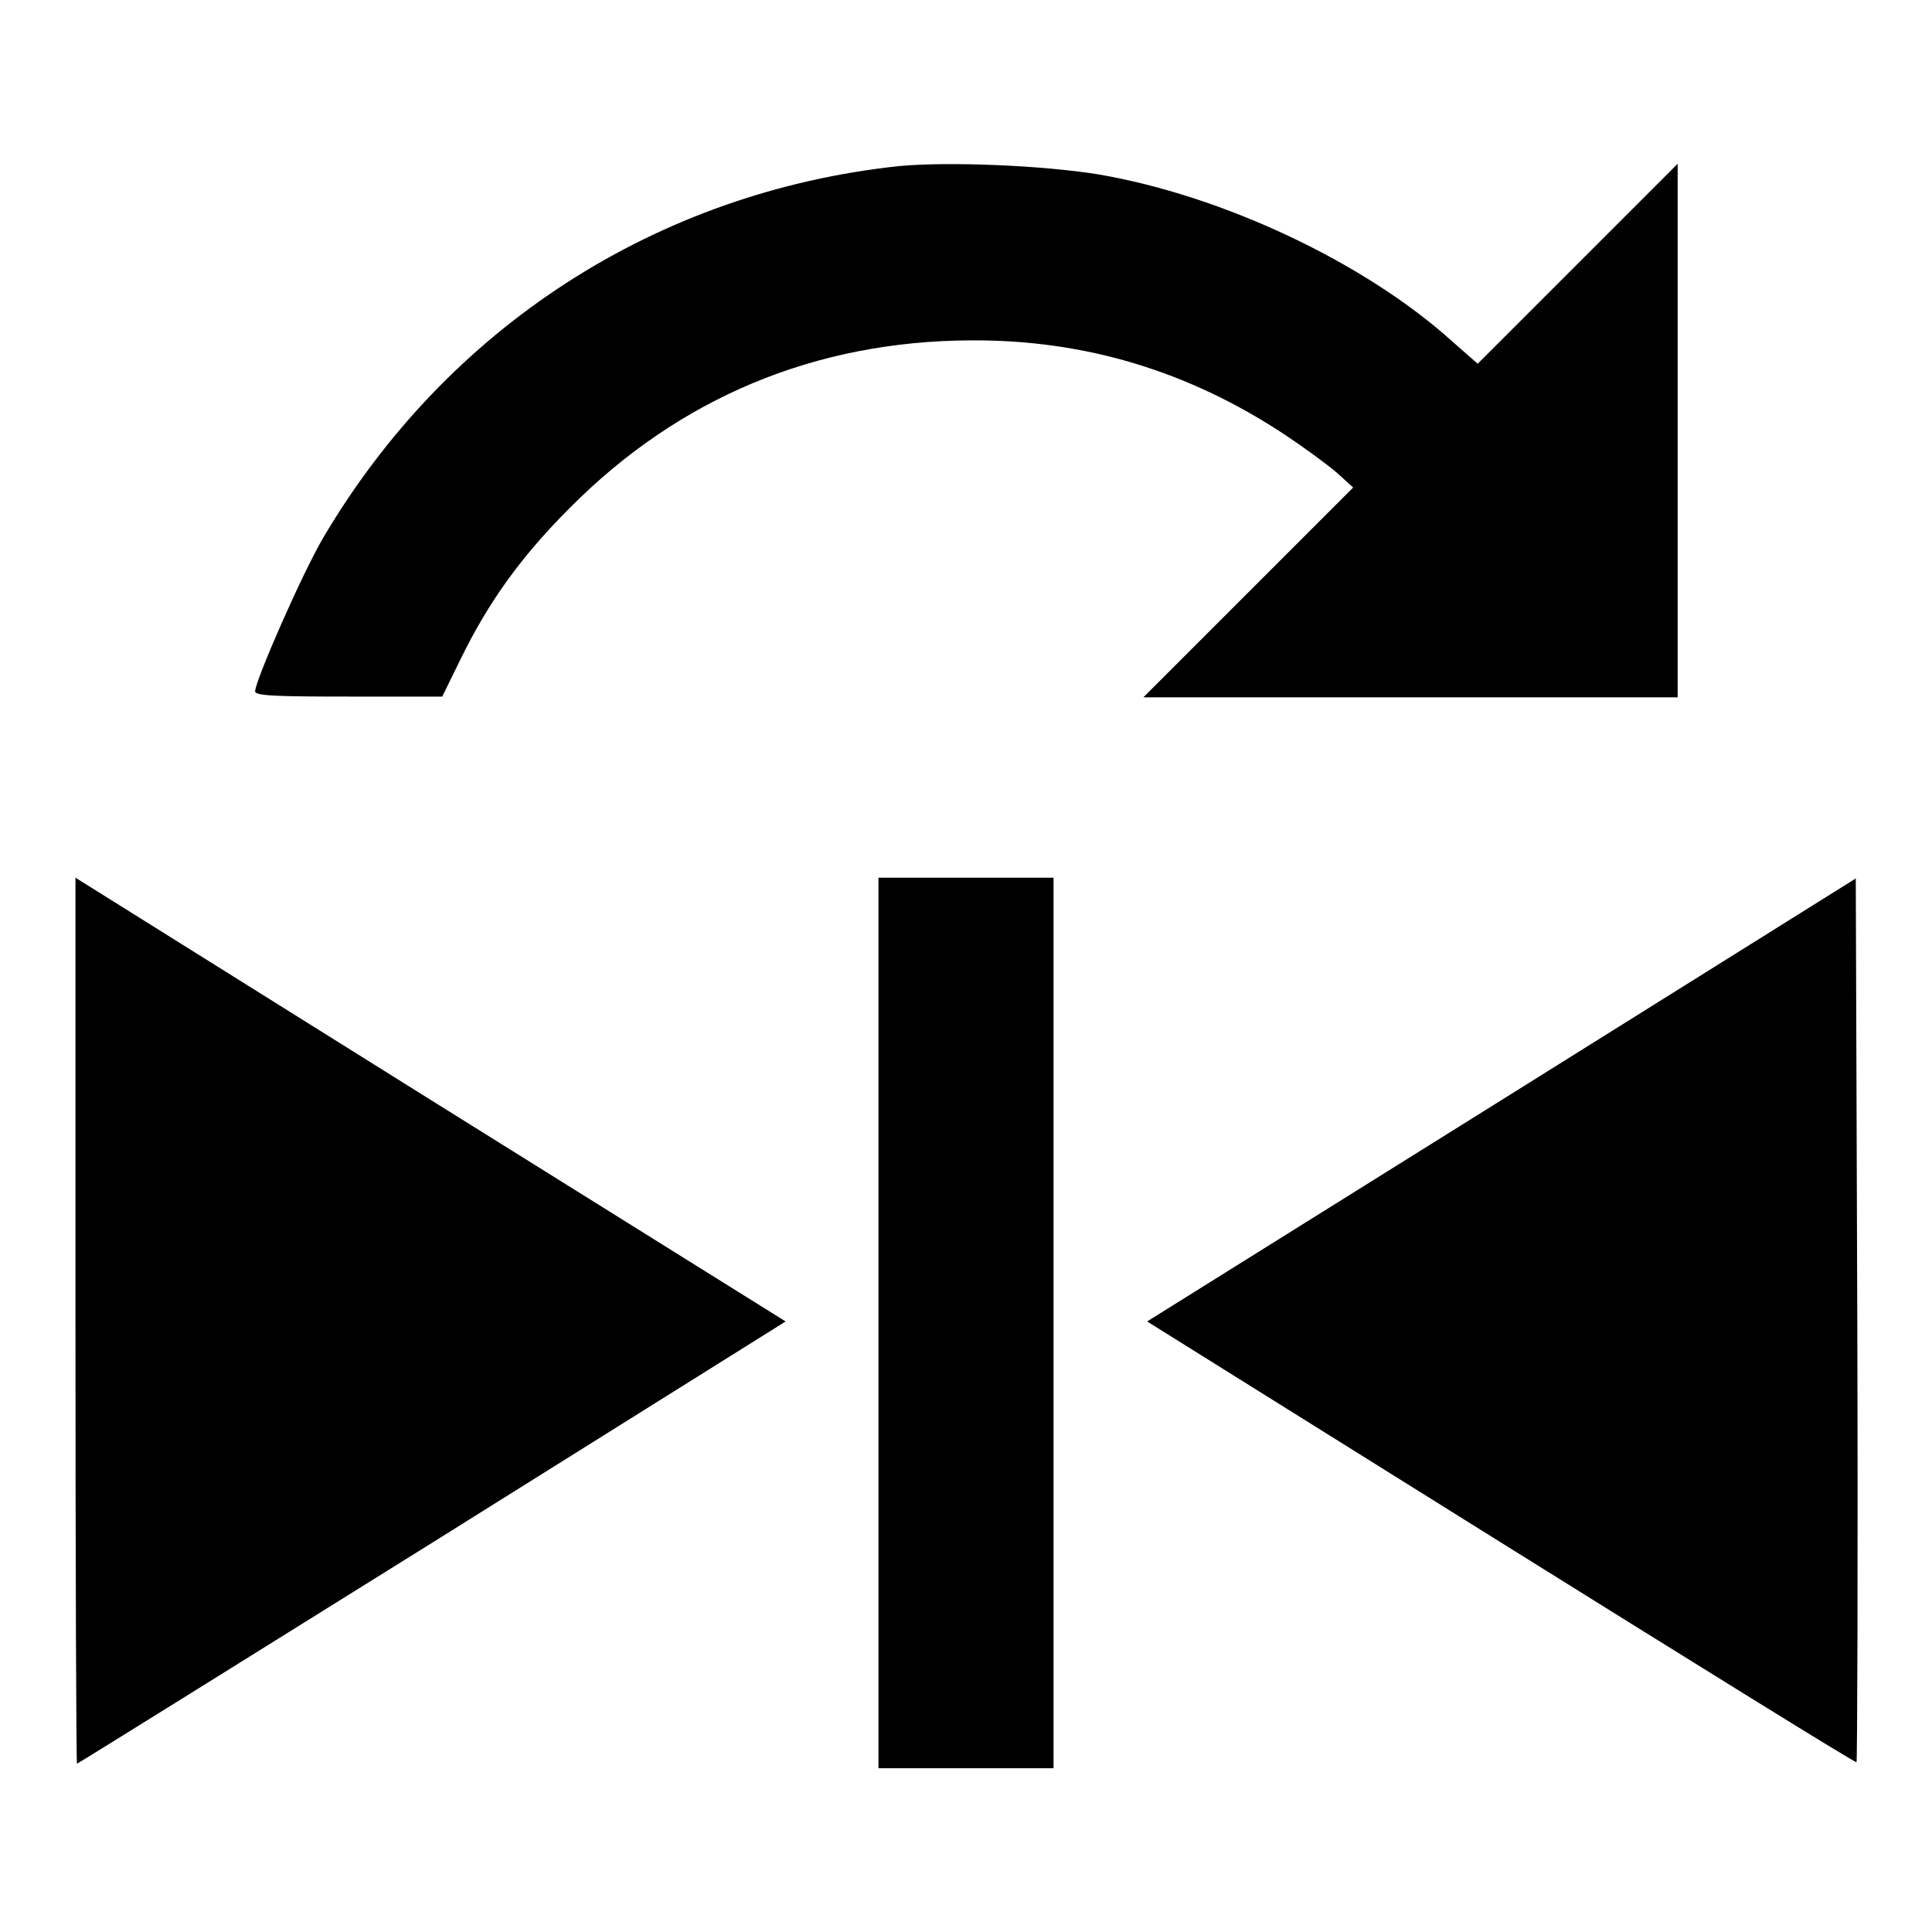
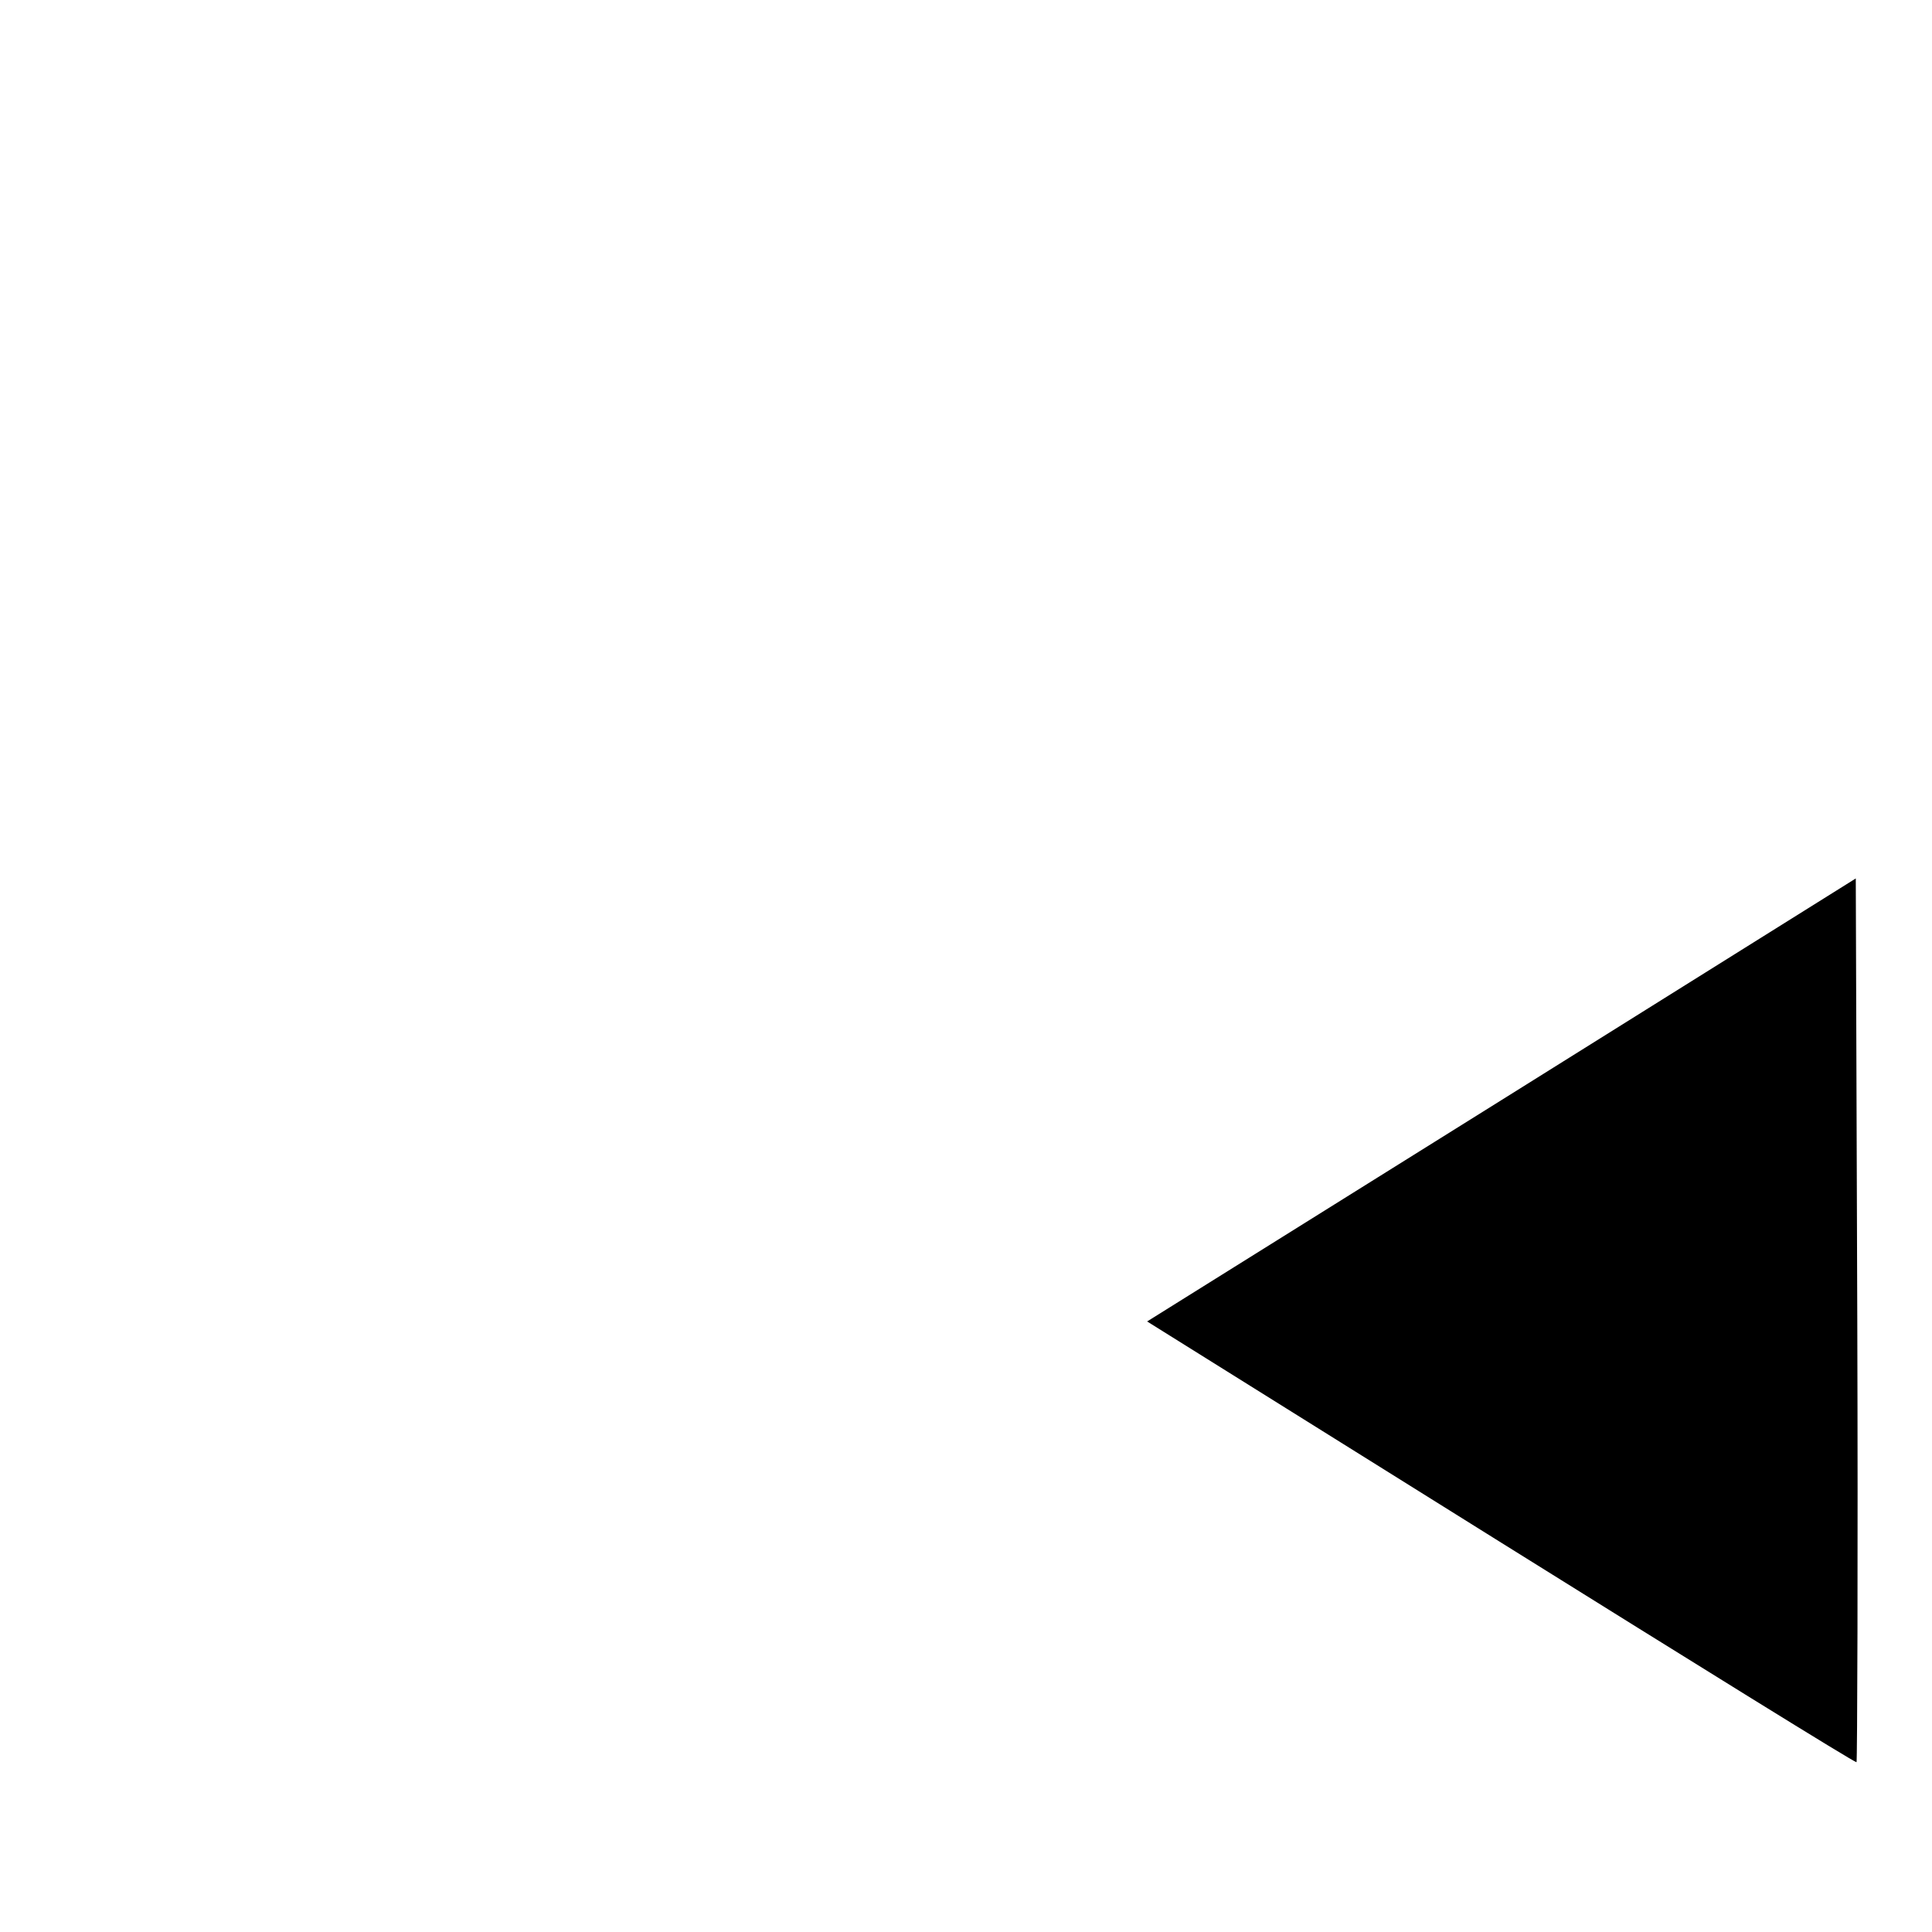
<svg xmlns="http://www.w3.org/2000/svg" version="1.1" x="0px" y="0px" viewBox="0 0 256 256" enable-background="new 0 0 256 256" xml:space="preserve">
  <g>
    <g>
      <g>
-         <path fill="#000000" d="M119.2,22c-32.1,3.4-59.9,21.3-76.4,49.3c-2.8,4.8-8.9,18.7-9,20.3c0,0.6,2.8,0.7,12.4,0.7h12.4l2.4-4.9c3.8-7.8,8.2-13.8,14.5-20.1C90,52.7,108,45.2,128.6,45.1c15.2-0.1,29,4.1,41.8,12.6c2.4,1.6,5.4,3.8,6.7,4.9l2.2,2l-13.9,13.9l-13.9,13.9H187h35.3V57.1V21.7L209,35l-13.2,13.2l-3.3-2.9c-11.6-10.5-30.5-19.4-47-22.2C138,21.9,125.8,21.4,119.2,22z" />
-         <path fill="#000000" d="M10,175c0,32.3,0.1,58.7,0.2,58.7s21.3-13.2,47.1-29.3l46.8-29.3l-47.1-29.4L10,116.3V175z" />
-         <path fill="#000000" d="M116.4,175.3v59H128h11.6v-59v-59H128h-11.6V175.3z" />
        <path fill="#000000" d="M198.9,145.8l-46.9,29.3l46.9,29.3c25.8,16.1,46.9,29.2,47.1,29.1c0.1-0.1,0.2-26.5,0.1-58.6l-0.2-58.5L198.9,145.8z" />
      </g>
    </g>
  </g>
</svg>